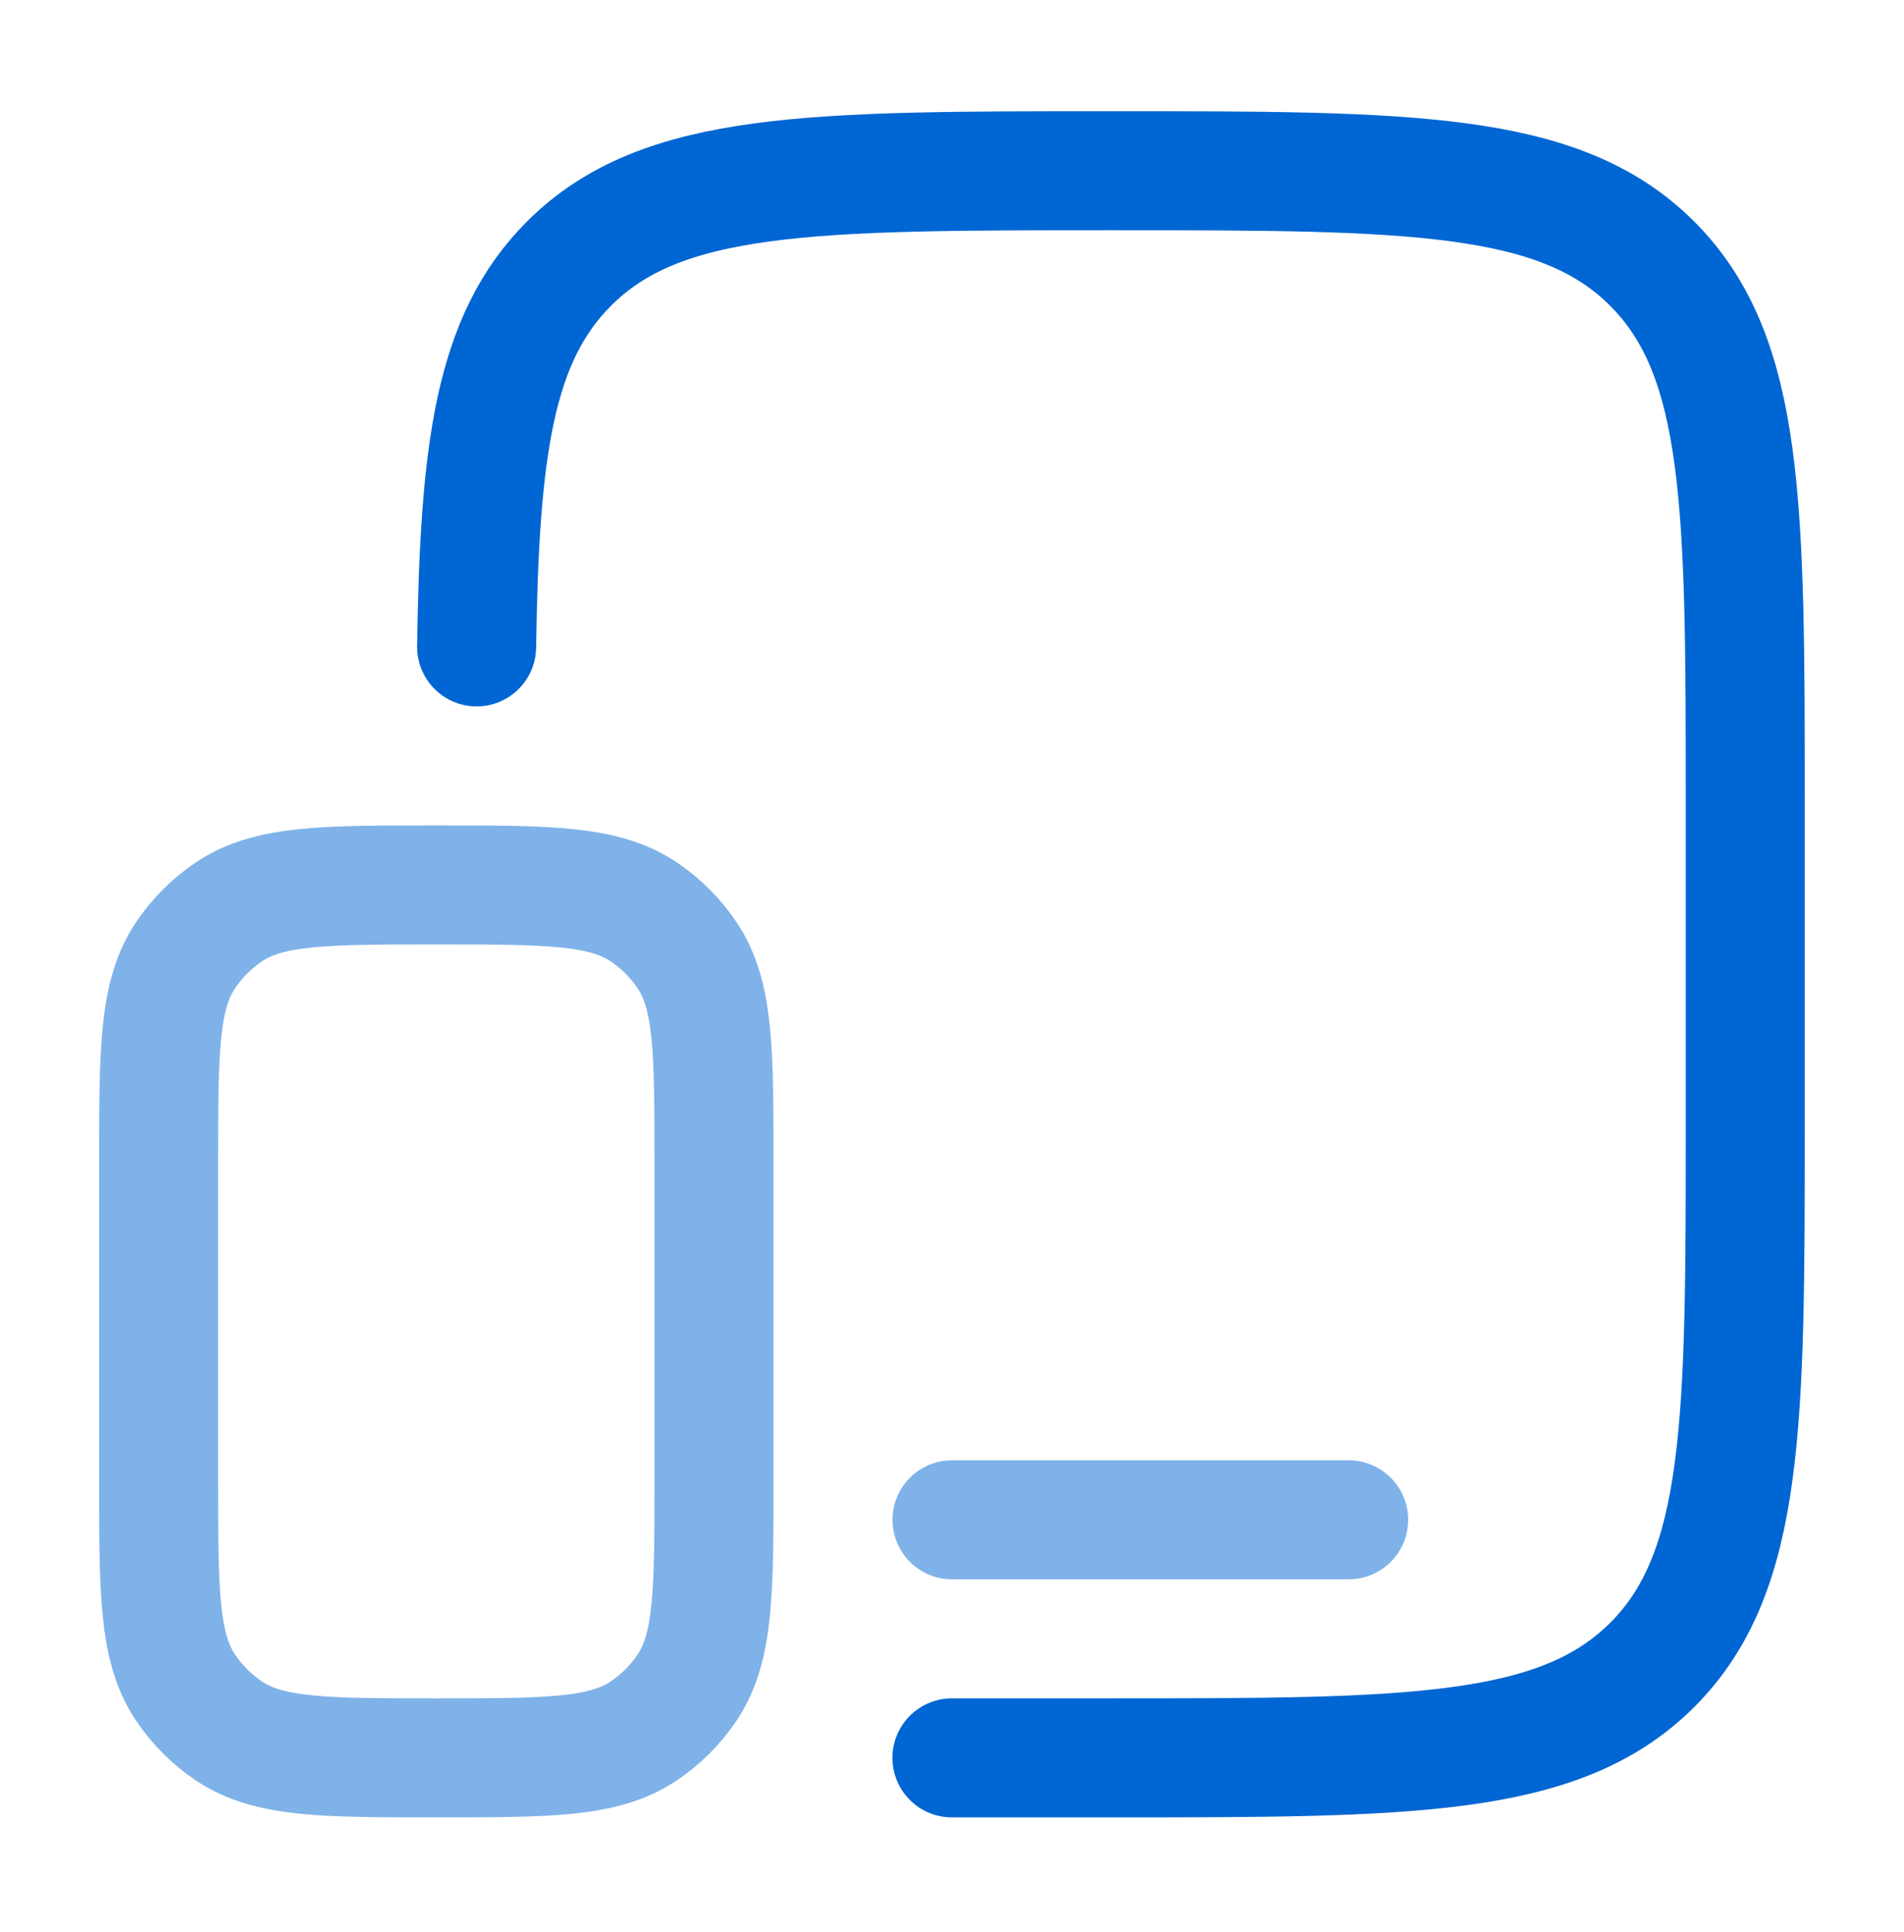
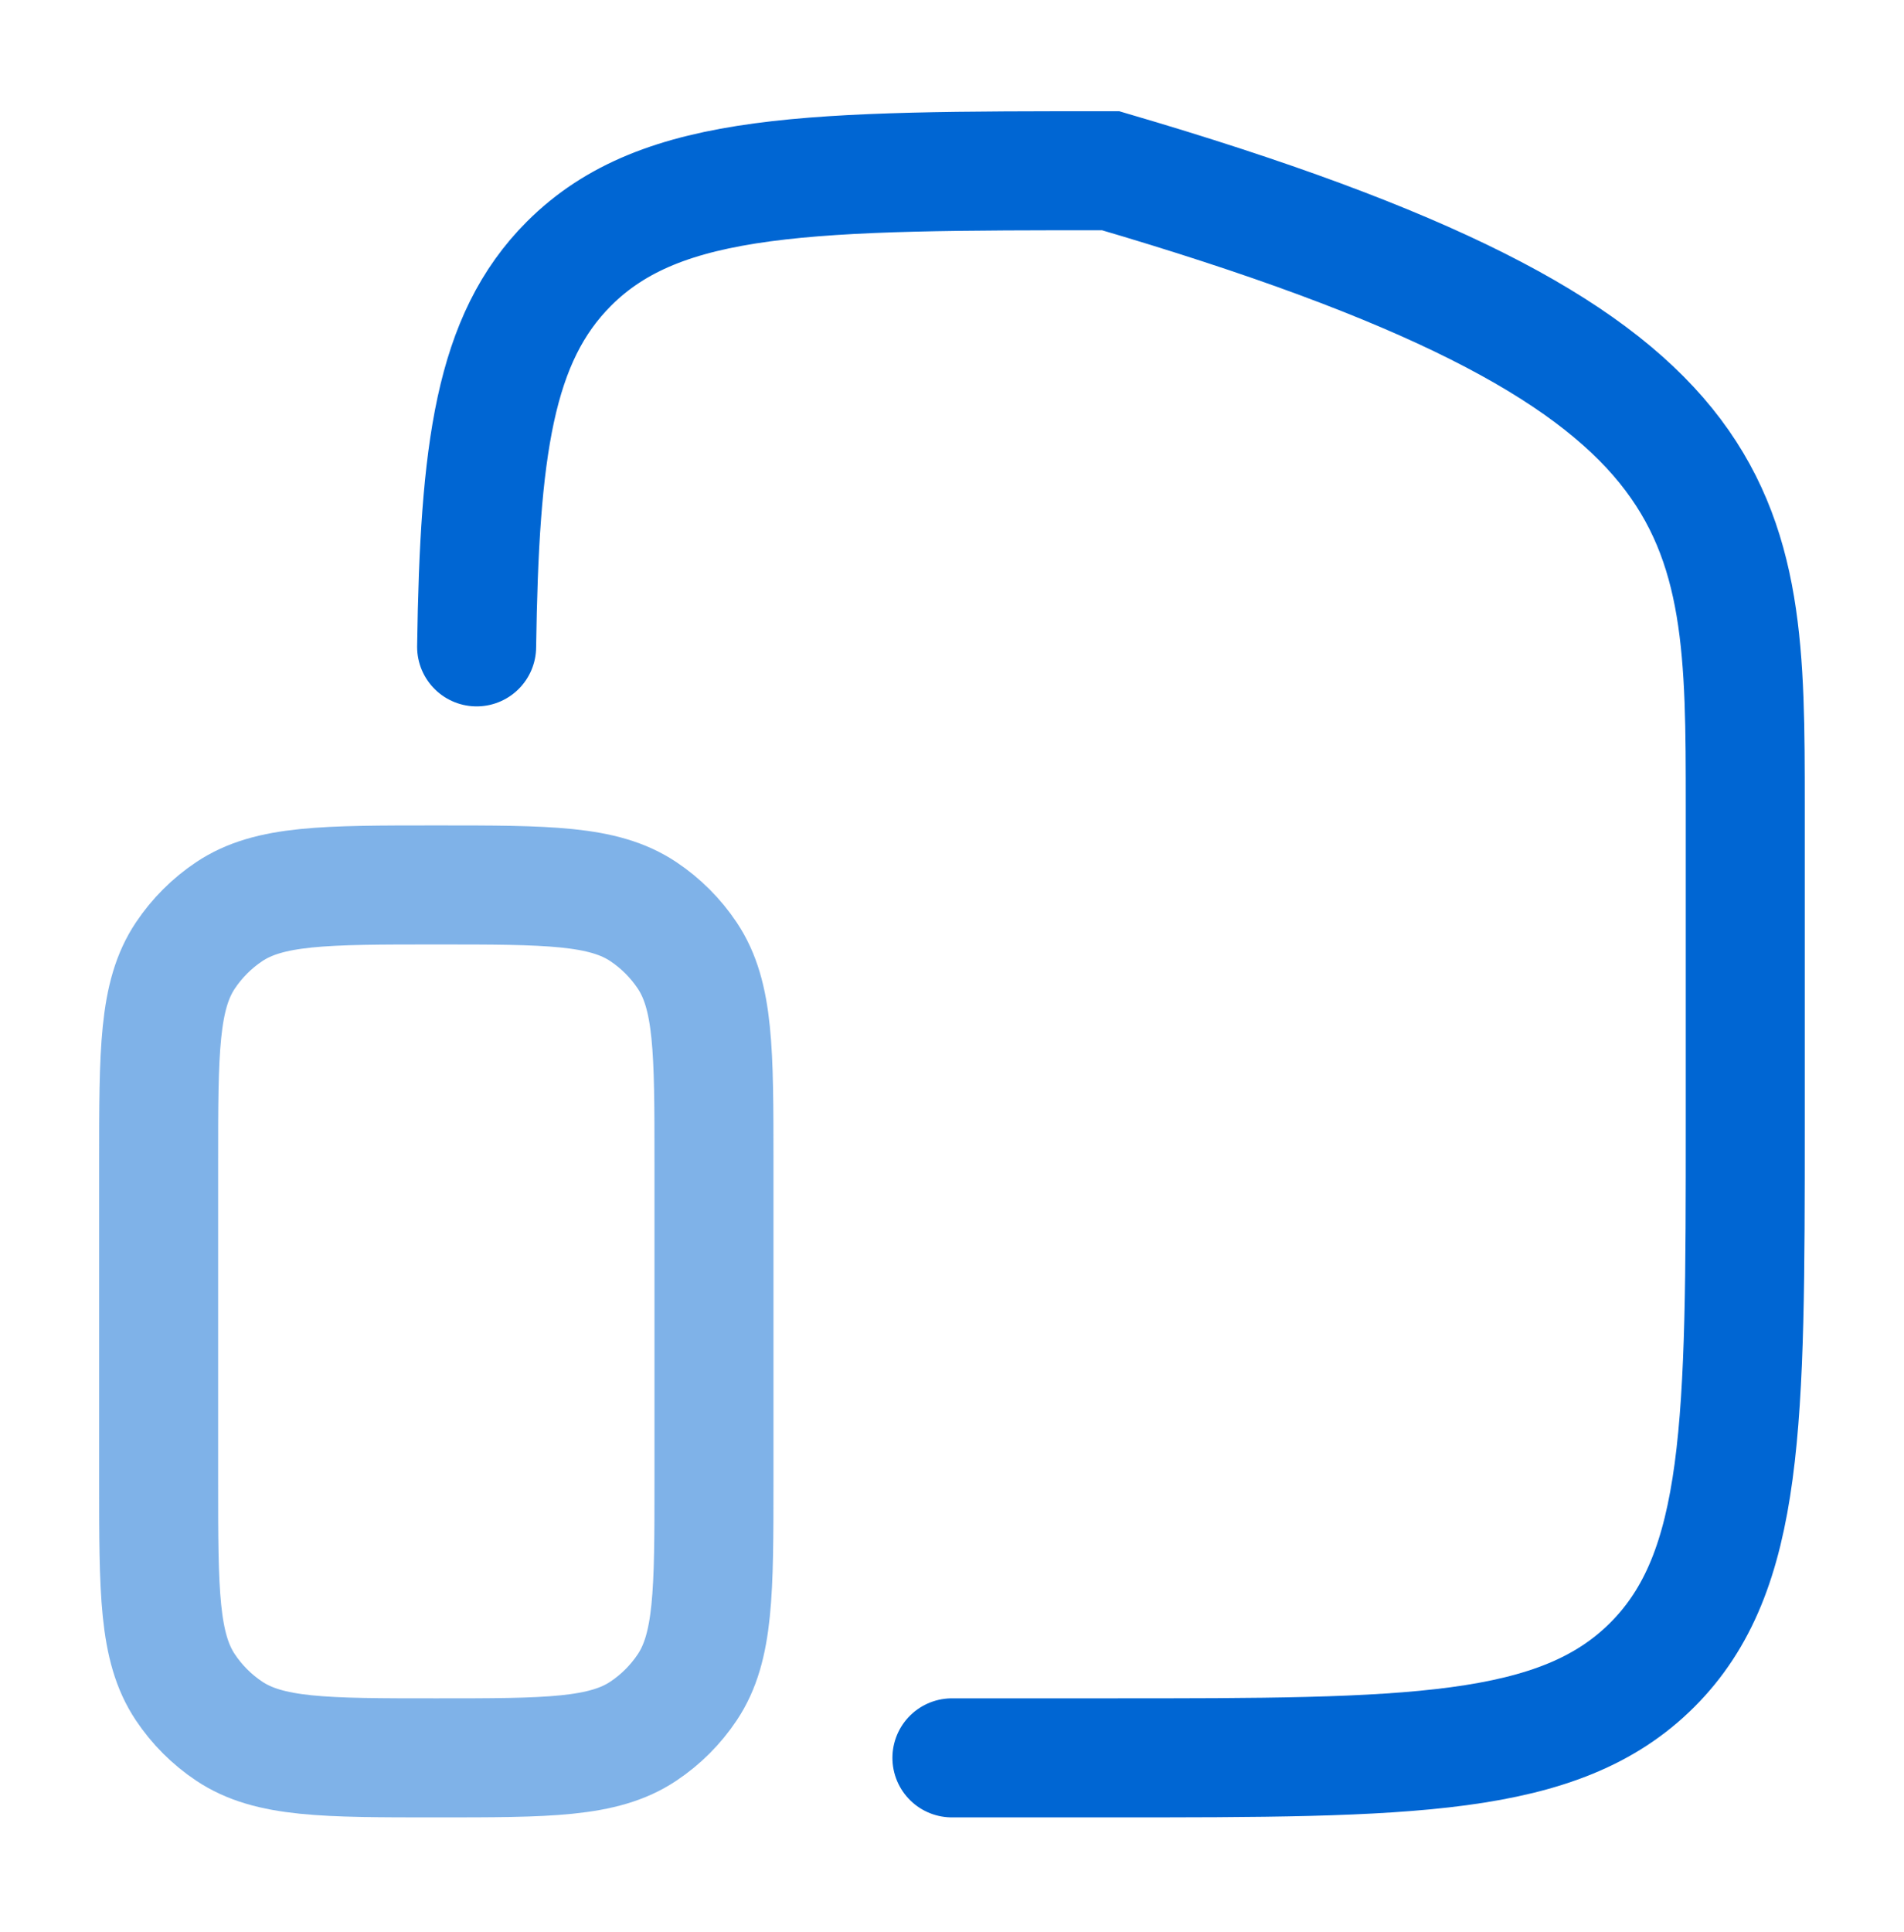
<svg xmlns="http://www.w3.org/2000/svg" width="70" height="71" viewBox="0 0 70 71" fill="none">
-   <path d="M17.523 23.775C17.628 16.542 18.165 12.444 20.916 9.693C24.331 6.275 29.832 6.275 40.831 6.275C51.829 6.275 57.33 6.275 60.745 9.693C64.161 13.112 64.164 18.61 64.164 29.608V41.275C64.164 52.274 64.164 57.775 60.745 61.19C57.327 64.605 51.832 64.608 40.831 64.608H34.997" stroke="#0066D3" stroke-width="4.375" stroke-linecap="round" />
+   <path d="M17.523 23.775C17.628 16.542 18.165 12.444 20.916 9.693C24.331 6.275 29.832 6.275 40.831 6.275C64.161 13.112 64.164 18.61 64.164 29.608V41.275C64.164 52.274 64.164 57.775 60.745 61.19C57.327 64.605 51.832 64.608 40.831 64.608H34.997" stroke="#0066D3" stroke-width="4.375" stroke-linecap="round" />
  <path opacity="0.5" d="M5.832 42.733C5.832 38.635 5.832 36.588 6.815 35.118C7.241 34.481 7.788 33.934 8.425 33.508C9.895 32.525 11.945 32.525 16.04 32.525C20.135 32.525 22.186 32.525 23.656 33.508C24.293 33.934 24.84 34.481 25.266 35.118C26.249 36.588 26.249 38.638 26.249 42.733V54.4C26.249 58.495 26.249 60.545 25.266 62.015C24.84 62.653 24.293 63.2 23.656 63.625C22.186 64.608 20.135 64.608 16.04 64.608C11.945 64.608 9.895 64.608 8.425 63.625C7.788 63.2 7.241 62.653 6.815 62.015C5.832 60.545 5.832 58.495 5.832 54.4V42.733Z" stroke="#0066D3" stroke-width="4.375" />
-   <path opacity="0.5" d="M49.583 55.858H35" stroke="#0066D3" stroke-width="4.375" stroke-linecap="round" />
</svg>